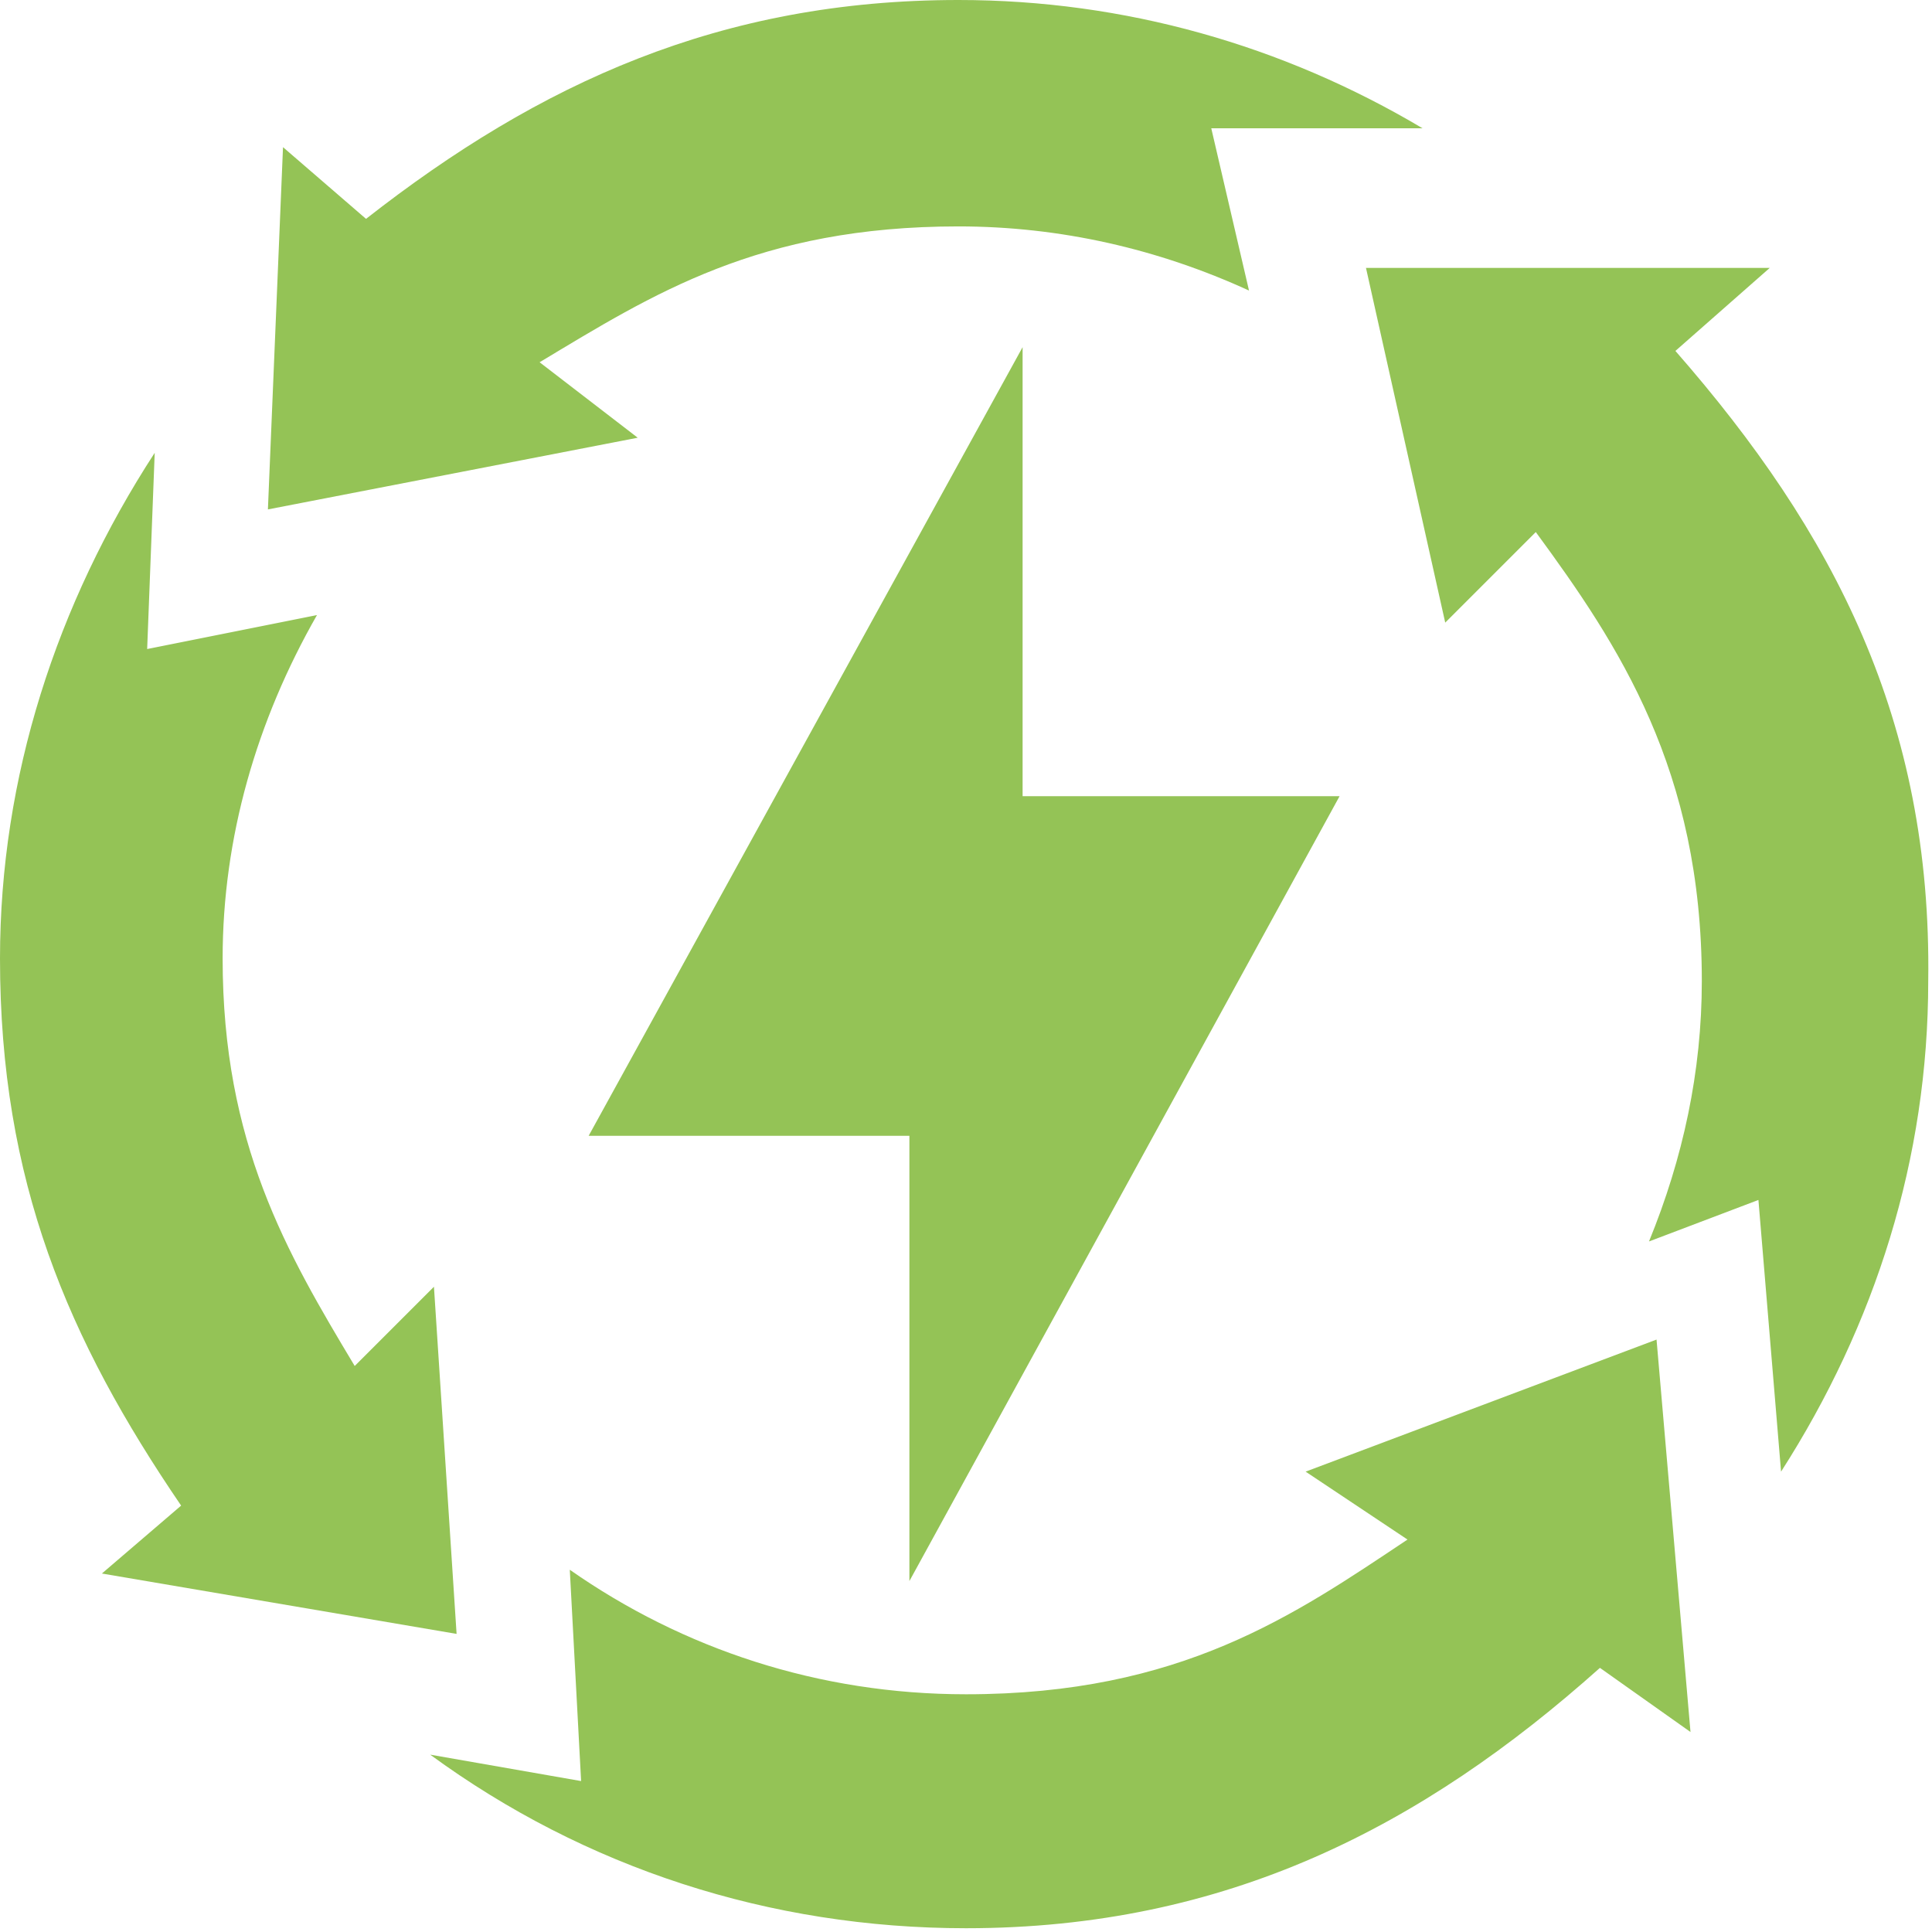
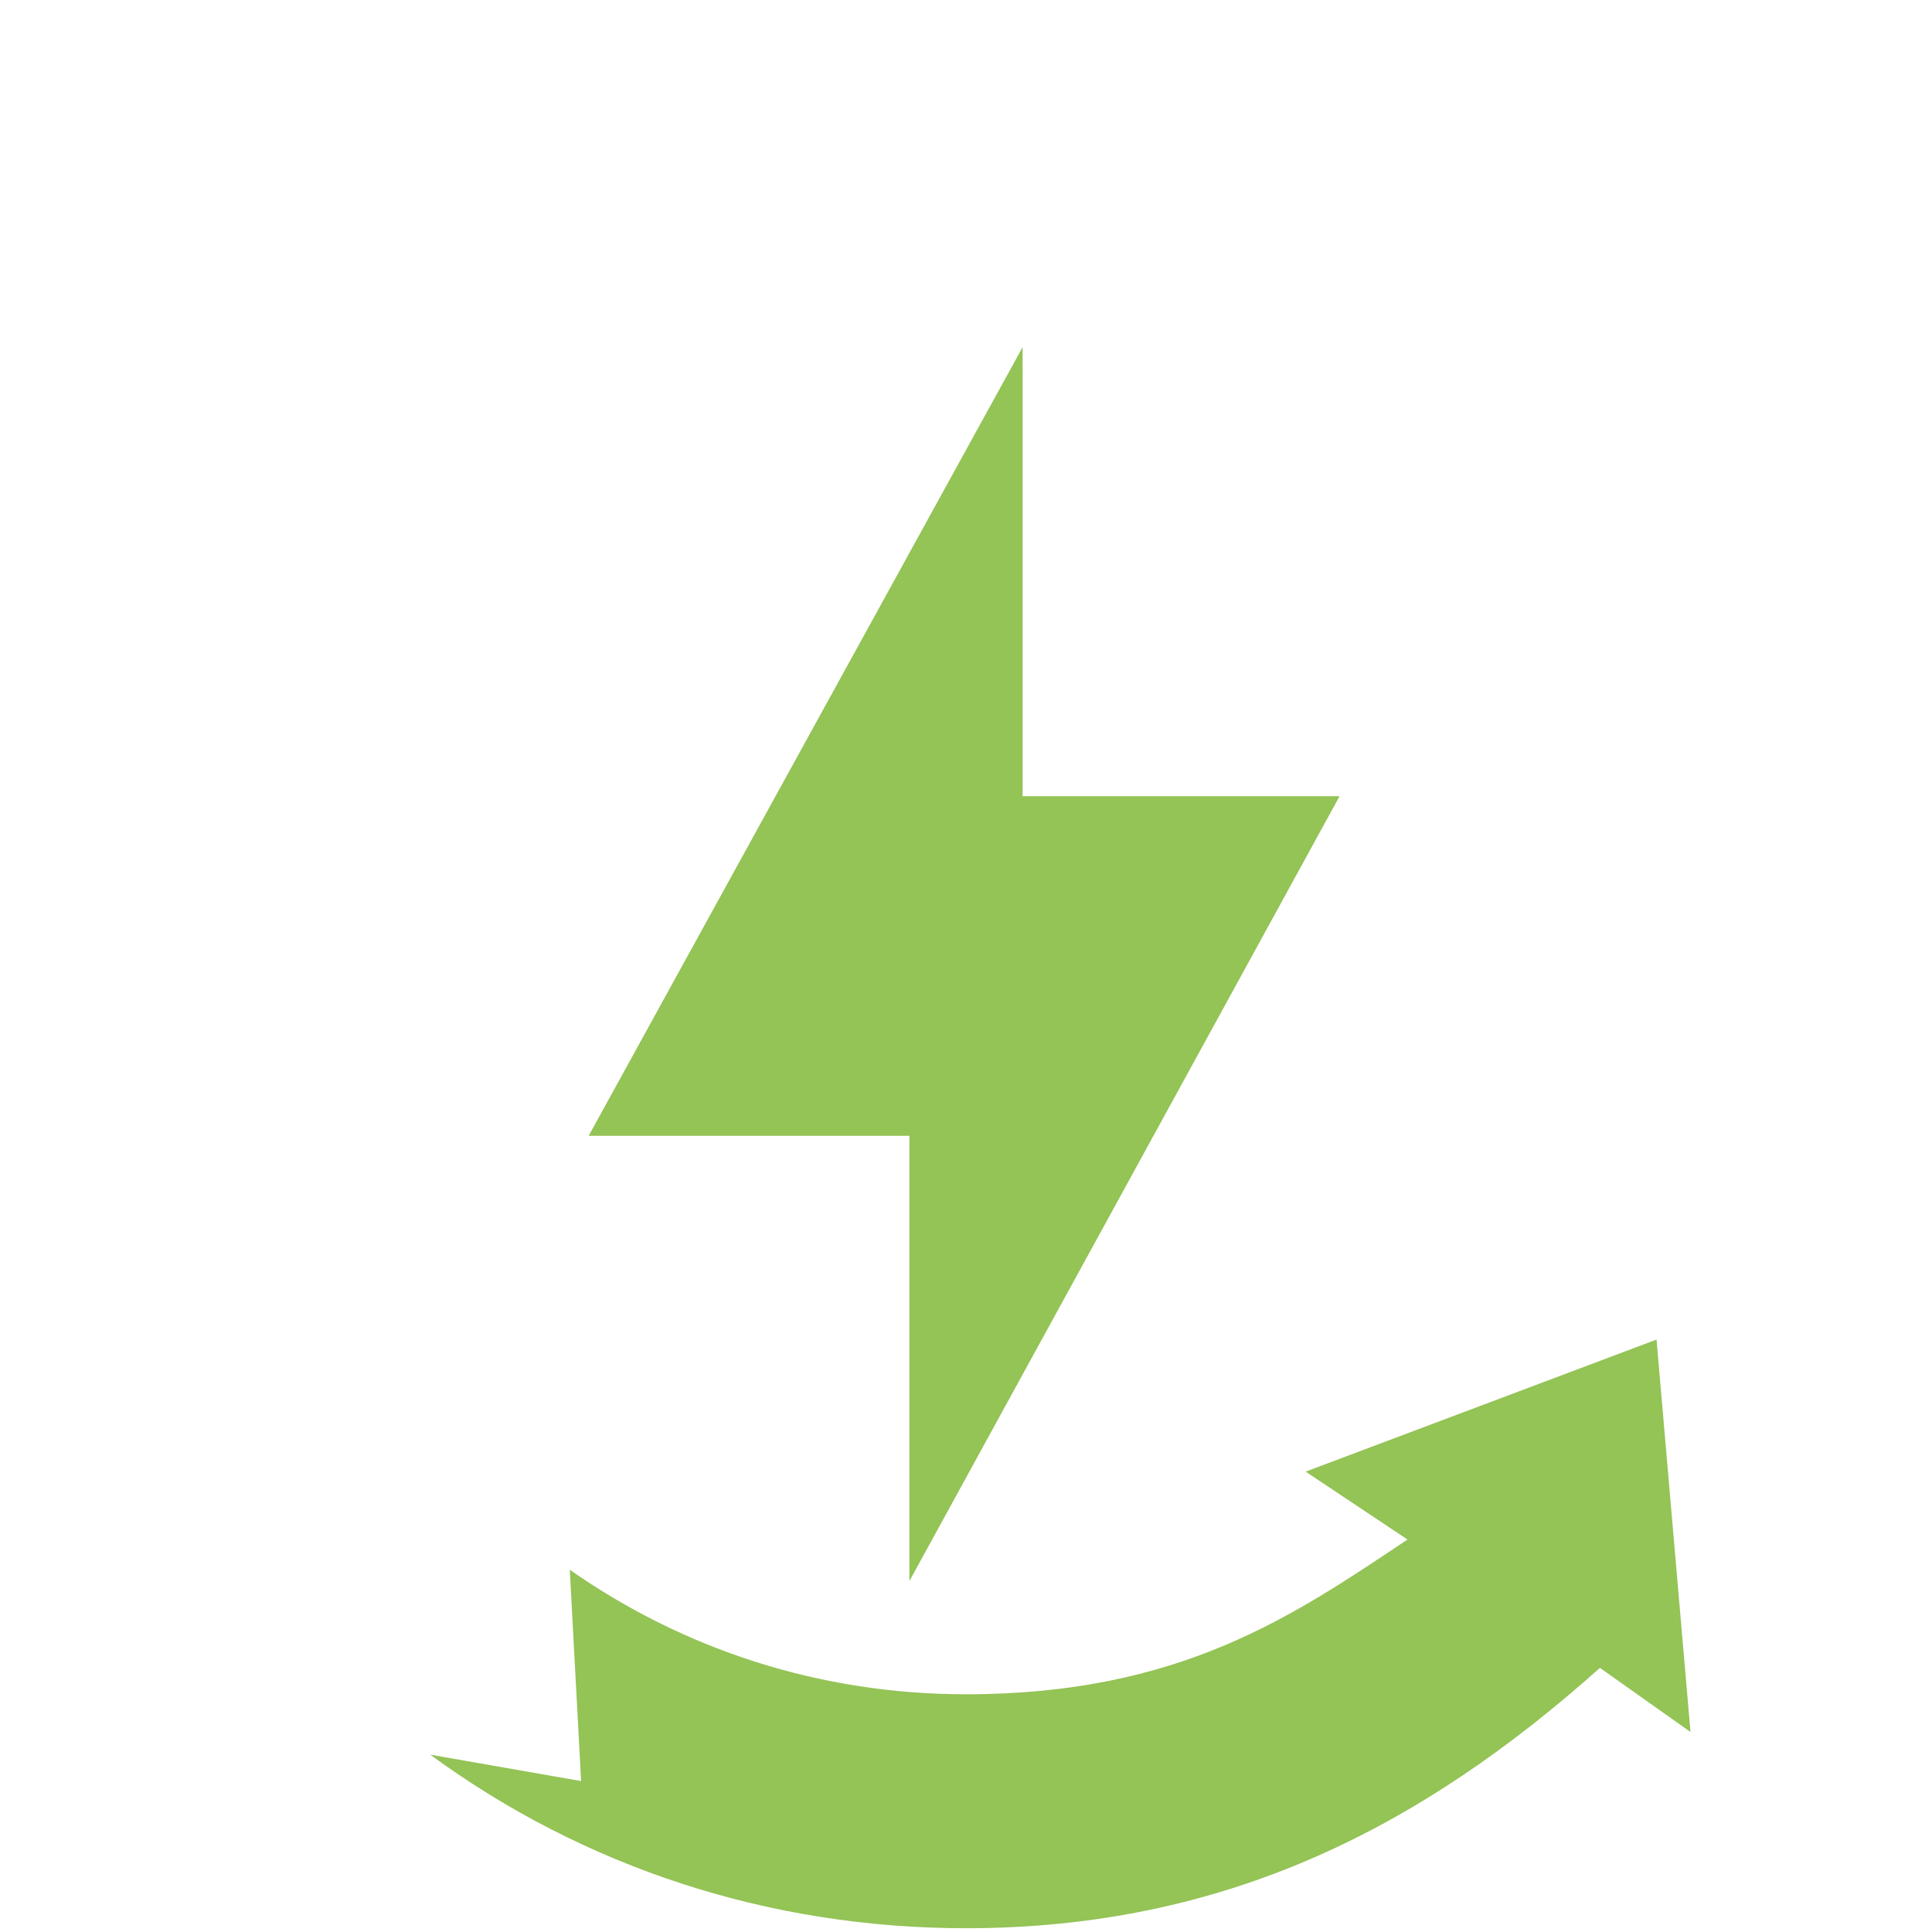
<svg xmlns="http://www.w3.org/2000/svg" version="1.1" id="Warstwa_1" x="0px" y="0px" viewBox="0 0 51.2 51.2" style="enable-background:new 0 0 51.2 51.2;" xml:space="preserve">
  <style type="text/css">
	.st0{fill:#94C356;}
</style>
  <polygon class="st0" points="35.5,21.1 27.1,21.1 27.1,9.2 15.6,30.1 24.1,30.1 24.1,41.9 " />
-   <path class="st0" d="M12.1,43.3l-0.6-9.2l-2.1,2.1c-1.8-3-3.5-5.9-3.5-10.8c0-3.2,0.9-6.3,2.5-9.1l-4.5,0.9l0.2-5.2  C1.5,16,0,20.6,0,25.4c0,5.9,1.8,10.1,4.8,14.5l-2.1,1.8L12.1,43.3z" />
-   <path class="st0" d="M37.7,3.4C34,1.2,29.8,0,25.4,0C19.1,0,14.3,2.2,9.7,5.8L7.5,3.9l-0.4,9.6l9.8-1.9l-2.6-2  c3-1.8,5.8-3.6,11.1-3.6c2.7,0,5.3,0.6,7.7,1.7l-1-4.3H37.7z" />
-   <path class="st0" d="M44.4,9.3l2.5-2.2H36.2l2.1,9.4l2.4-2.4c2.2,3,4.4,6.3,4.4,11.9c0,2.4-0.5,4.7-1.4,6.9l2.9-1.1l0.6,7.2  c2.5-3.9,3.9-8.3,3.9-13C51.2,19.1,48.6,14.1,44.4,9.3z" />
  <path class="st0" d="M43.9,35.5L34.6,39l2.7,1.8c-3,2-6,4.1-11.7,4.1c-3.9,0-7.5-1.2-10.5-3.3l0.3,5.6l-4-0.7c4.1,3,9,4.6,14.2,4.6  c6.9,0,12.1-2.7,16.8-6.9l2.4,1.7L43.9,35.5z" />
</svg>